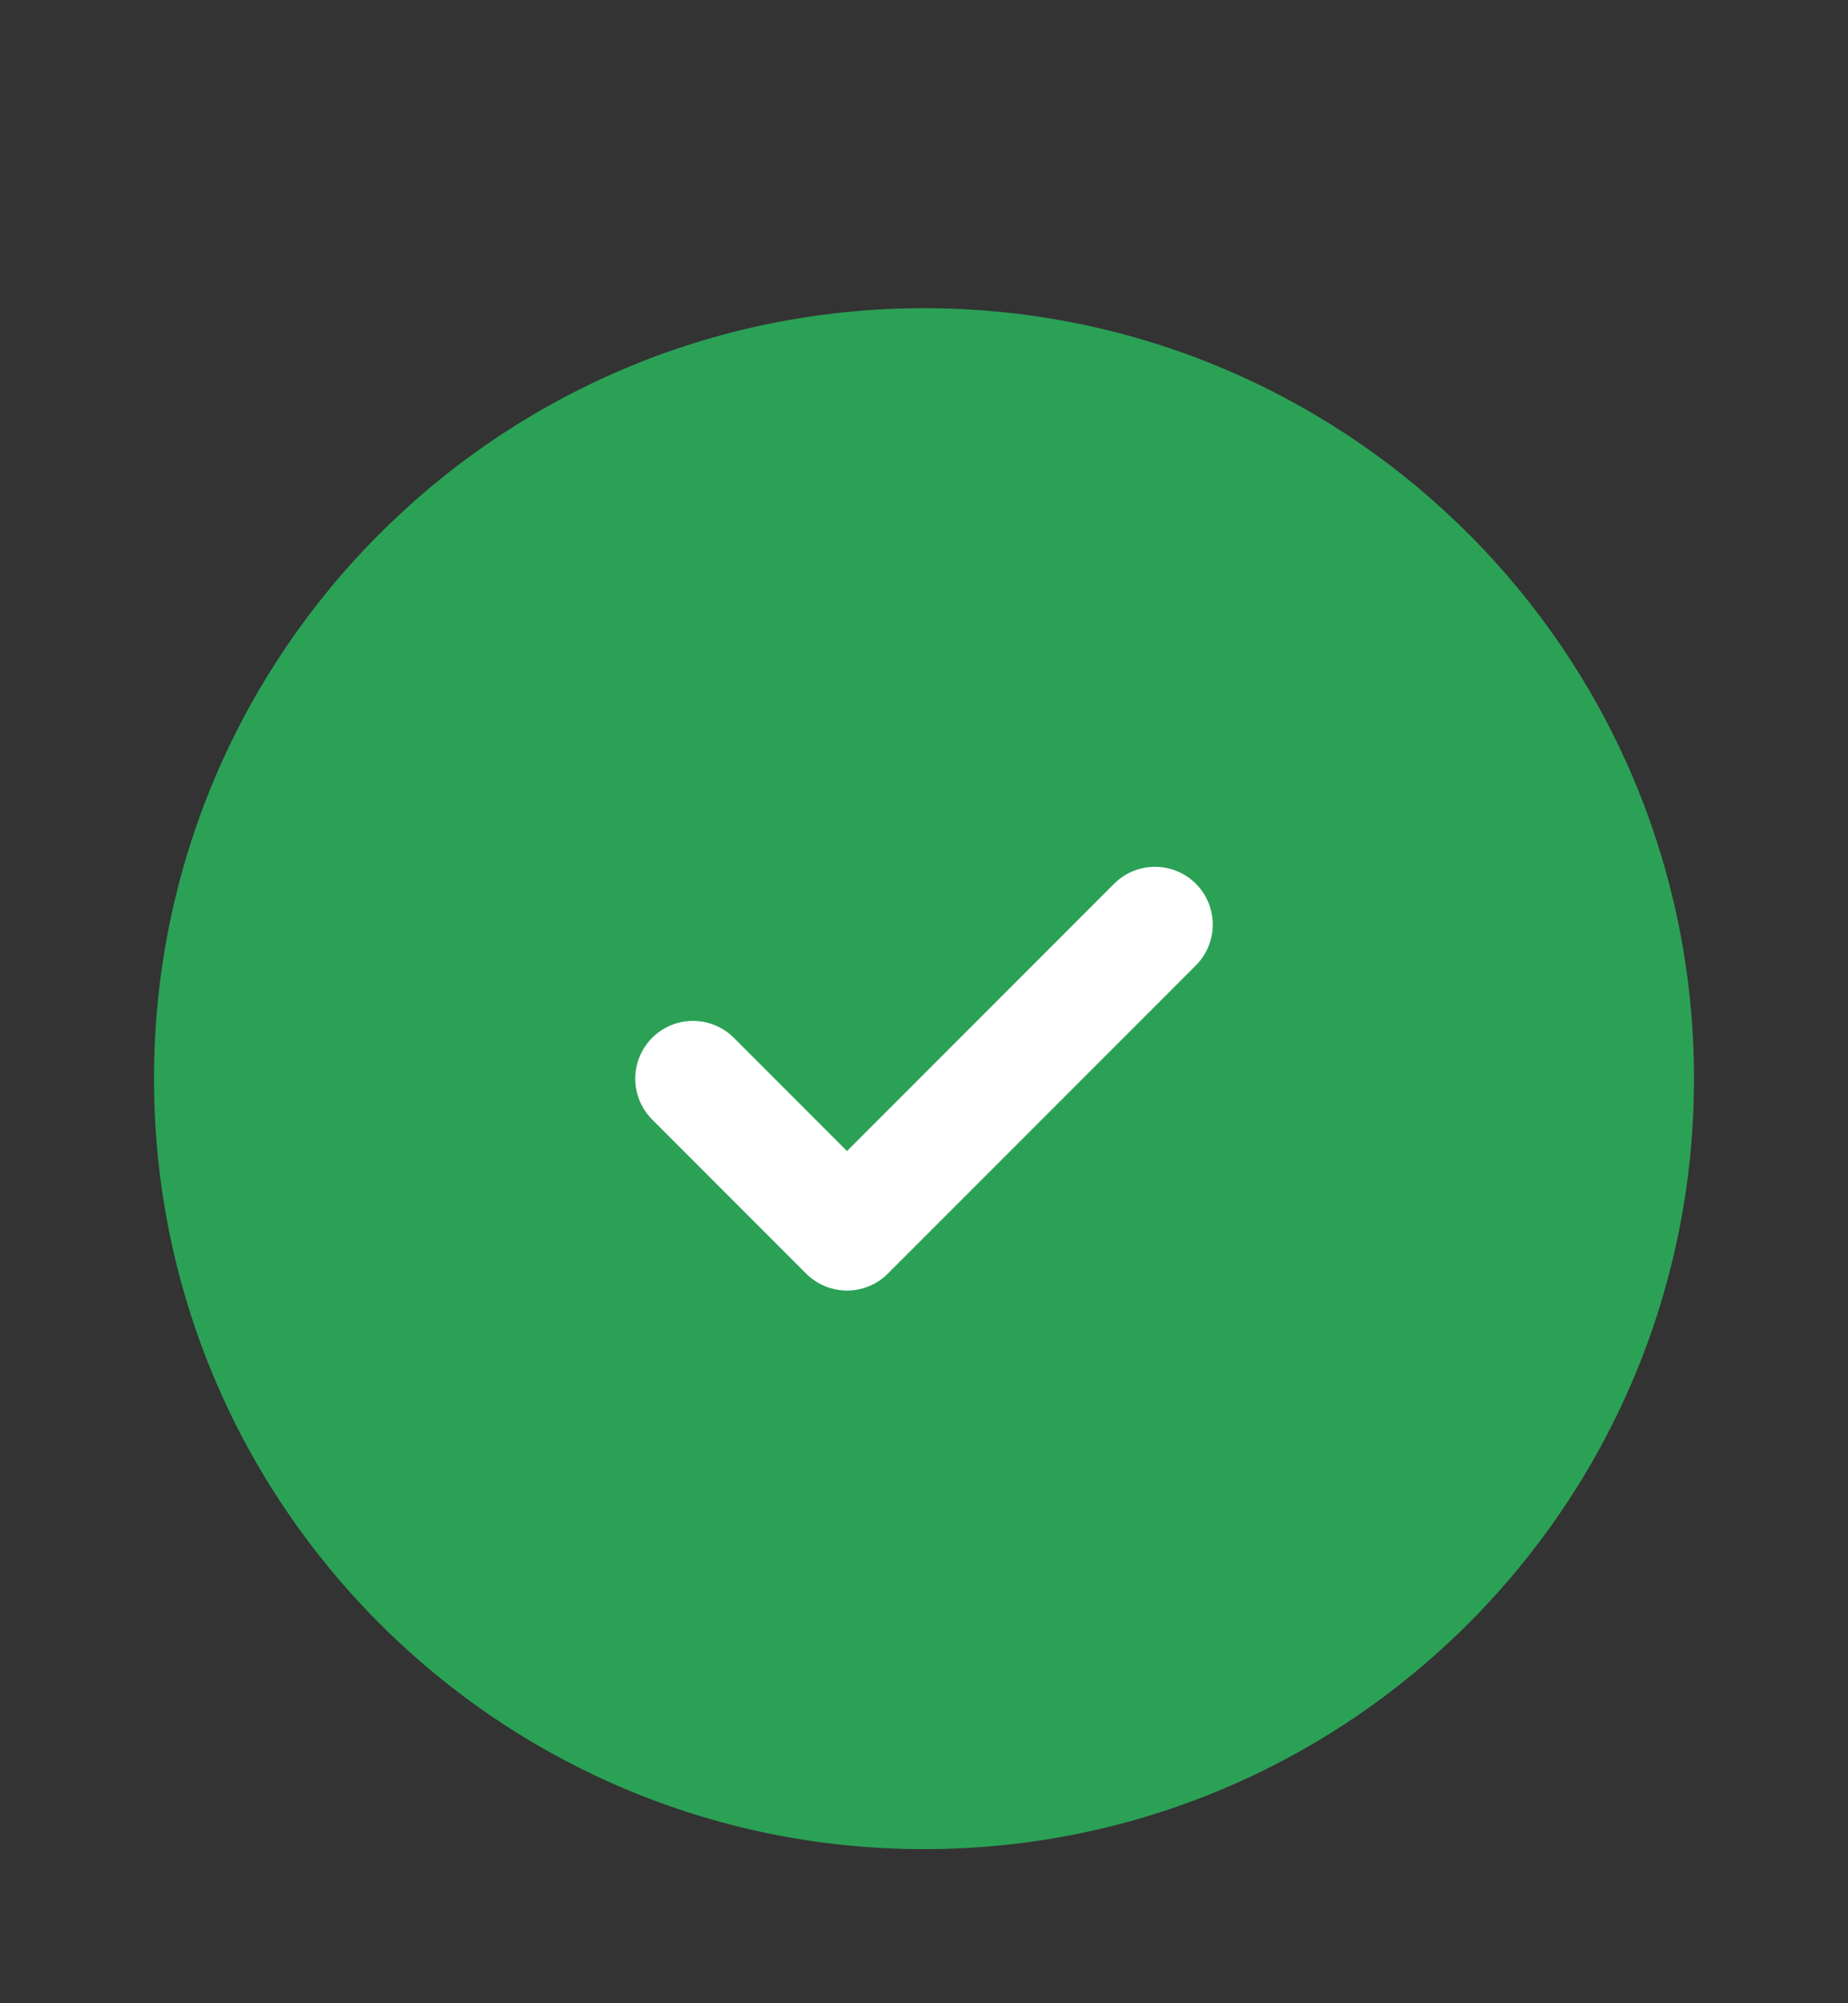
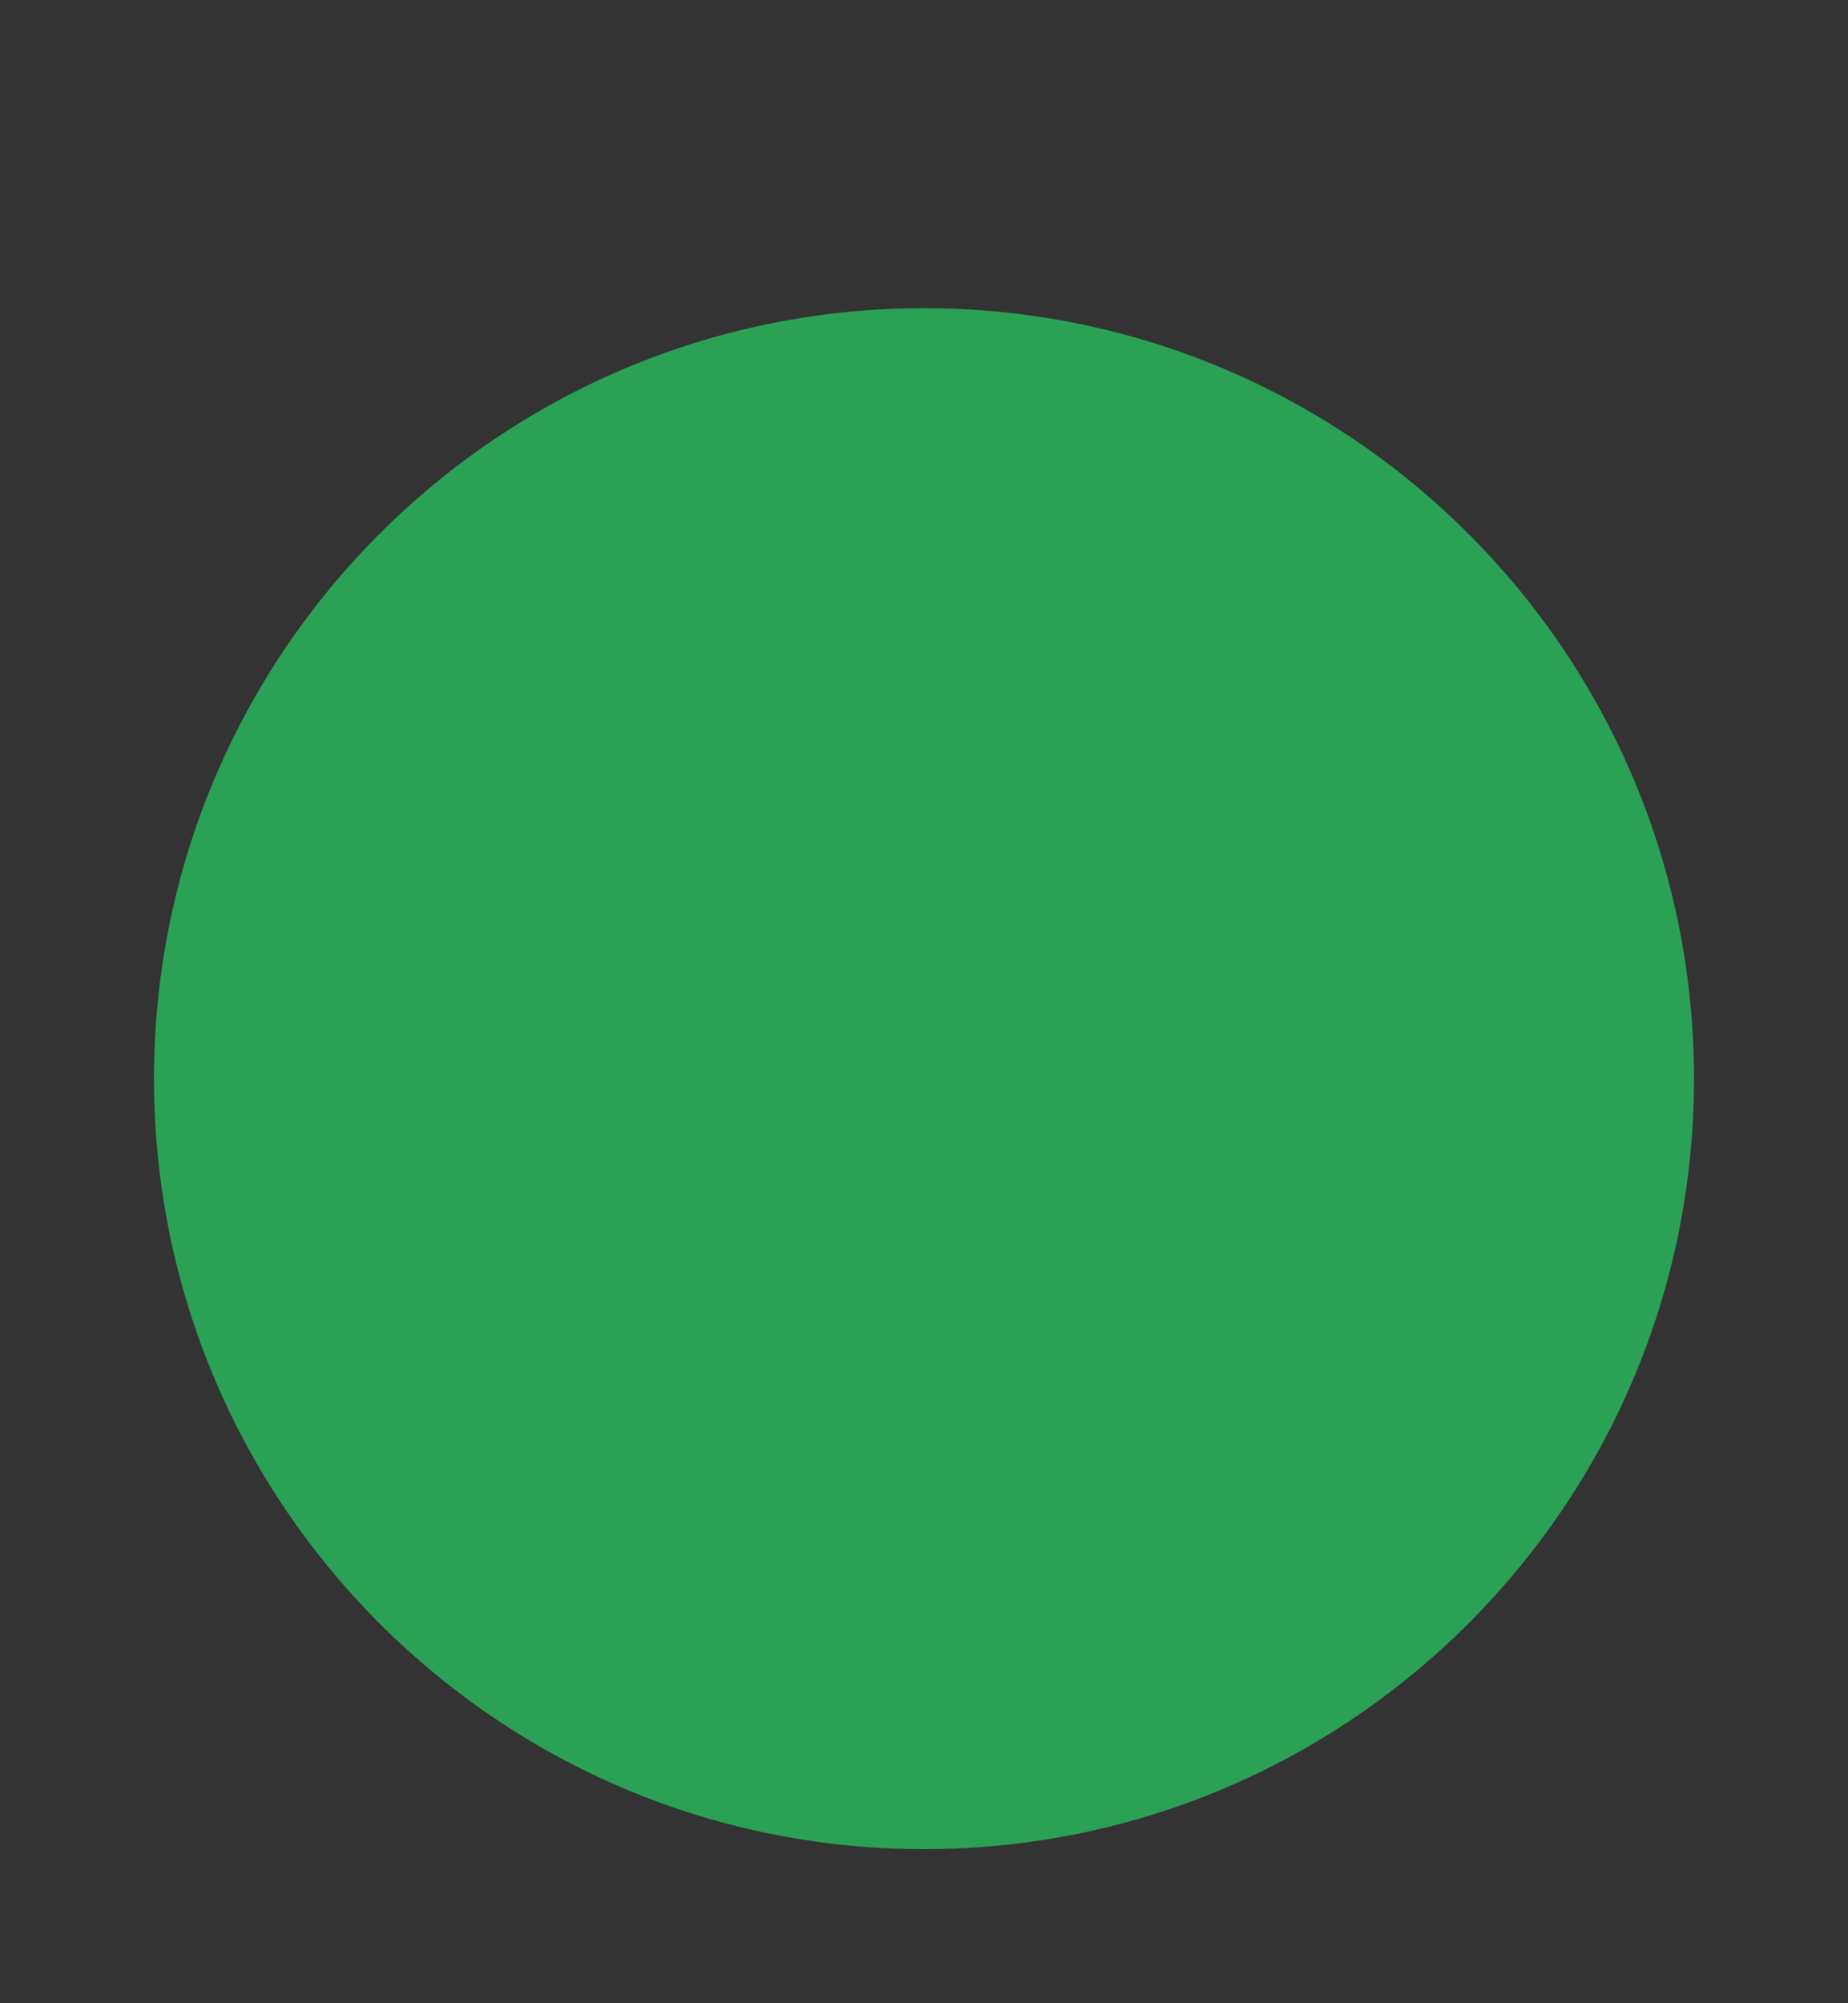
<svg xmlns="http://www.w3.org/2000/svg" fill="none" height="100%" overflow="visible" preserveAspectRatio="none" style="display: block;" viewBox="0 0 24 26" width="100%">
  <rect x="0" y="0" width="24" height="26" fill="#333333" stroke="none" />
  <g id="Icon">
    <g id="circle-check">
      <g id="Vector">
        <path d="M12 24C17.523 24 22 19.523 22 14C22 8.477 17.523 4 12 4C6.477 4 2 8.477 2 14C2 19.523 6.477 24 12 24Z" fill="#2BA156" />
        <path d="M9 14L11 16L15 12" fill="#2BA156" />
      </g>
      <g id="Vector_2">
-         <path d="M9 14L11 16L15 12" fill="#2BA156" />
-         <path d="M9 14L11 16L15 12" stroke="white" stroke-linecap="round" stroke-linejoin="round" stroke-width="1.5" />
+         <path d="M9 14L15 12" fill="#2BA156" />
      </g>
    </g>
  </g>
</svg>